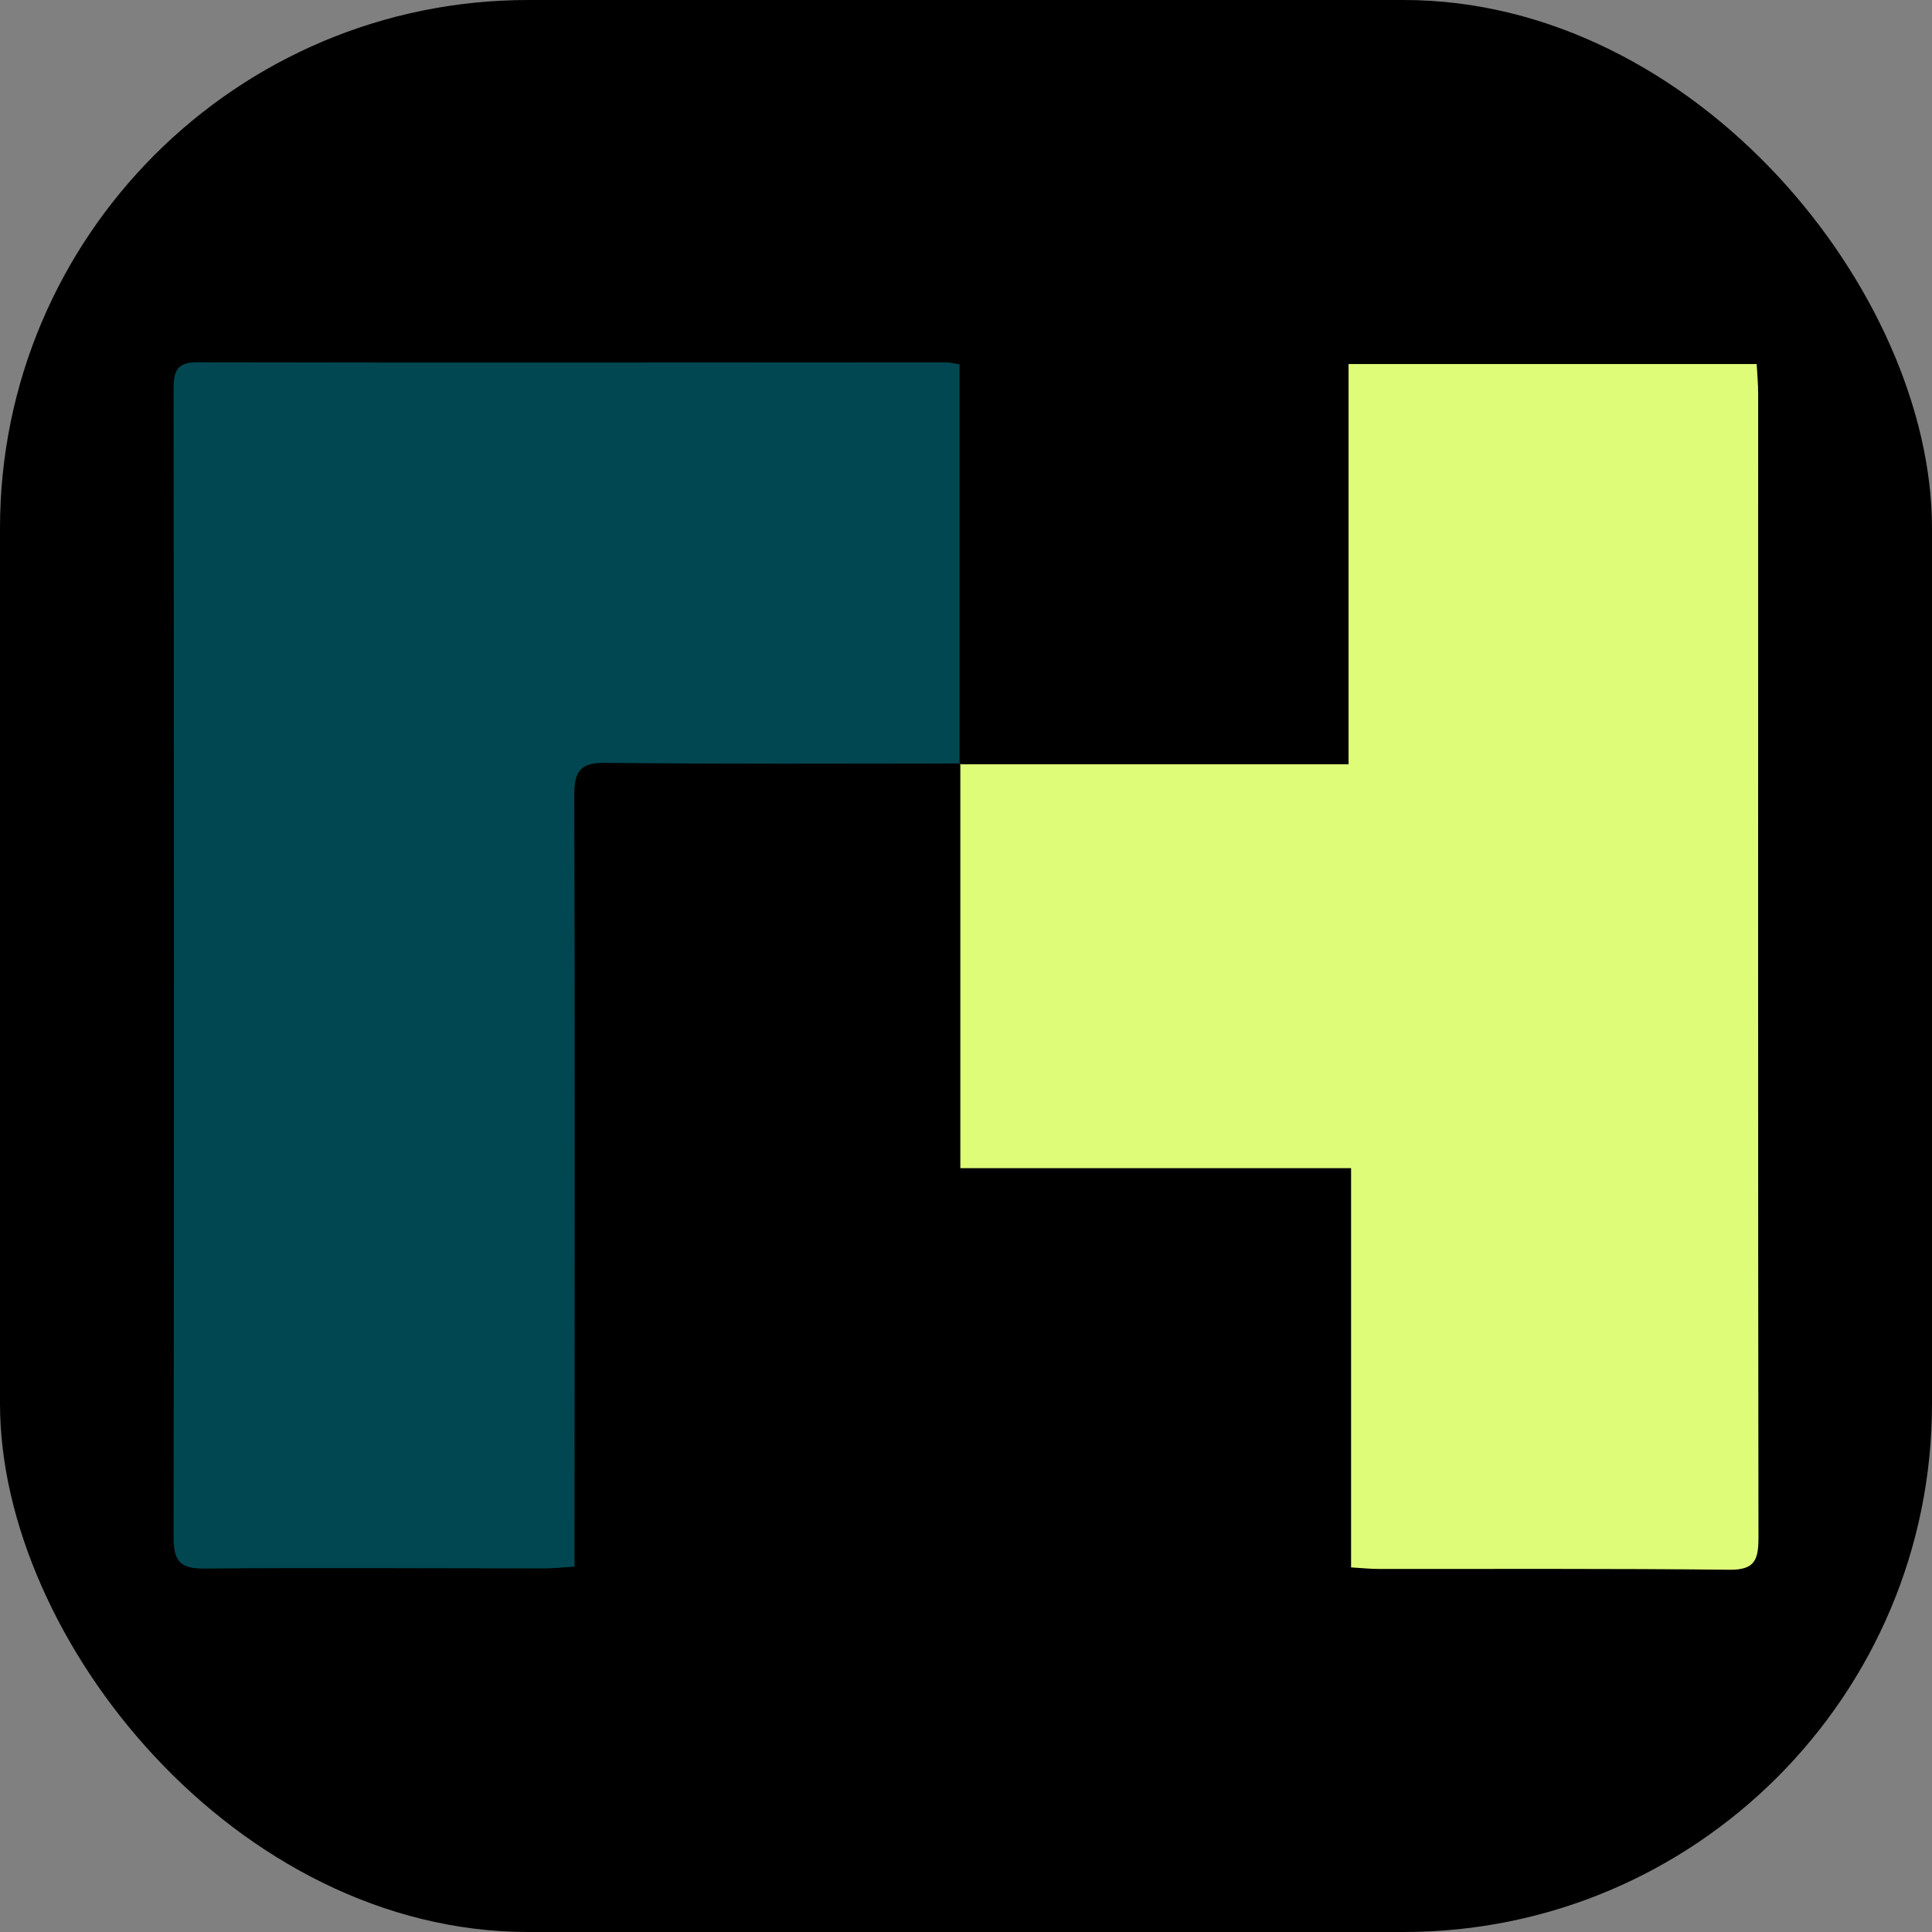
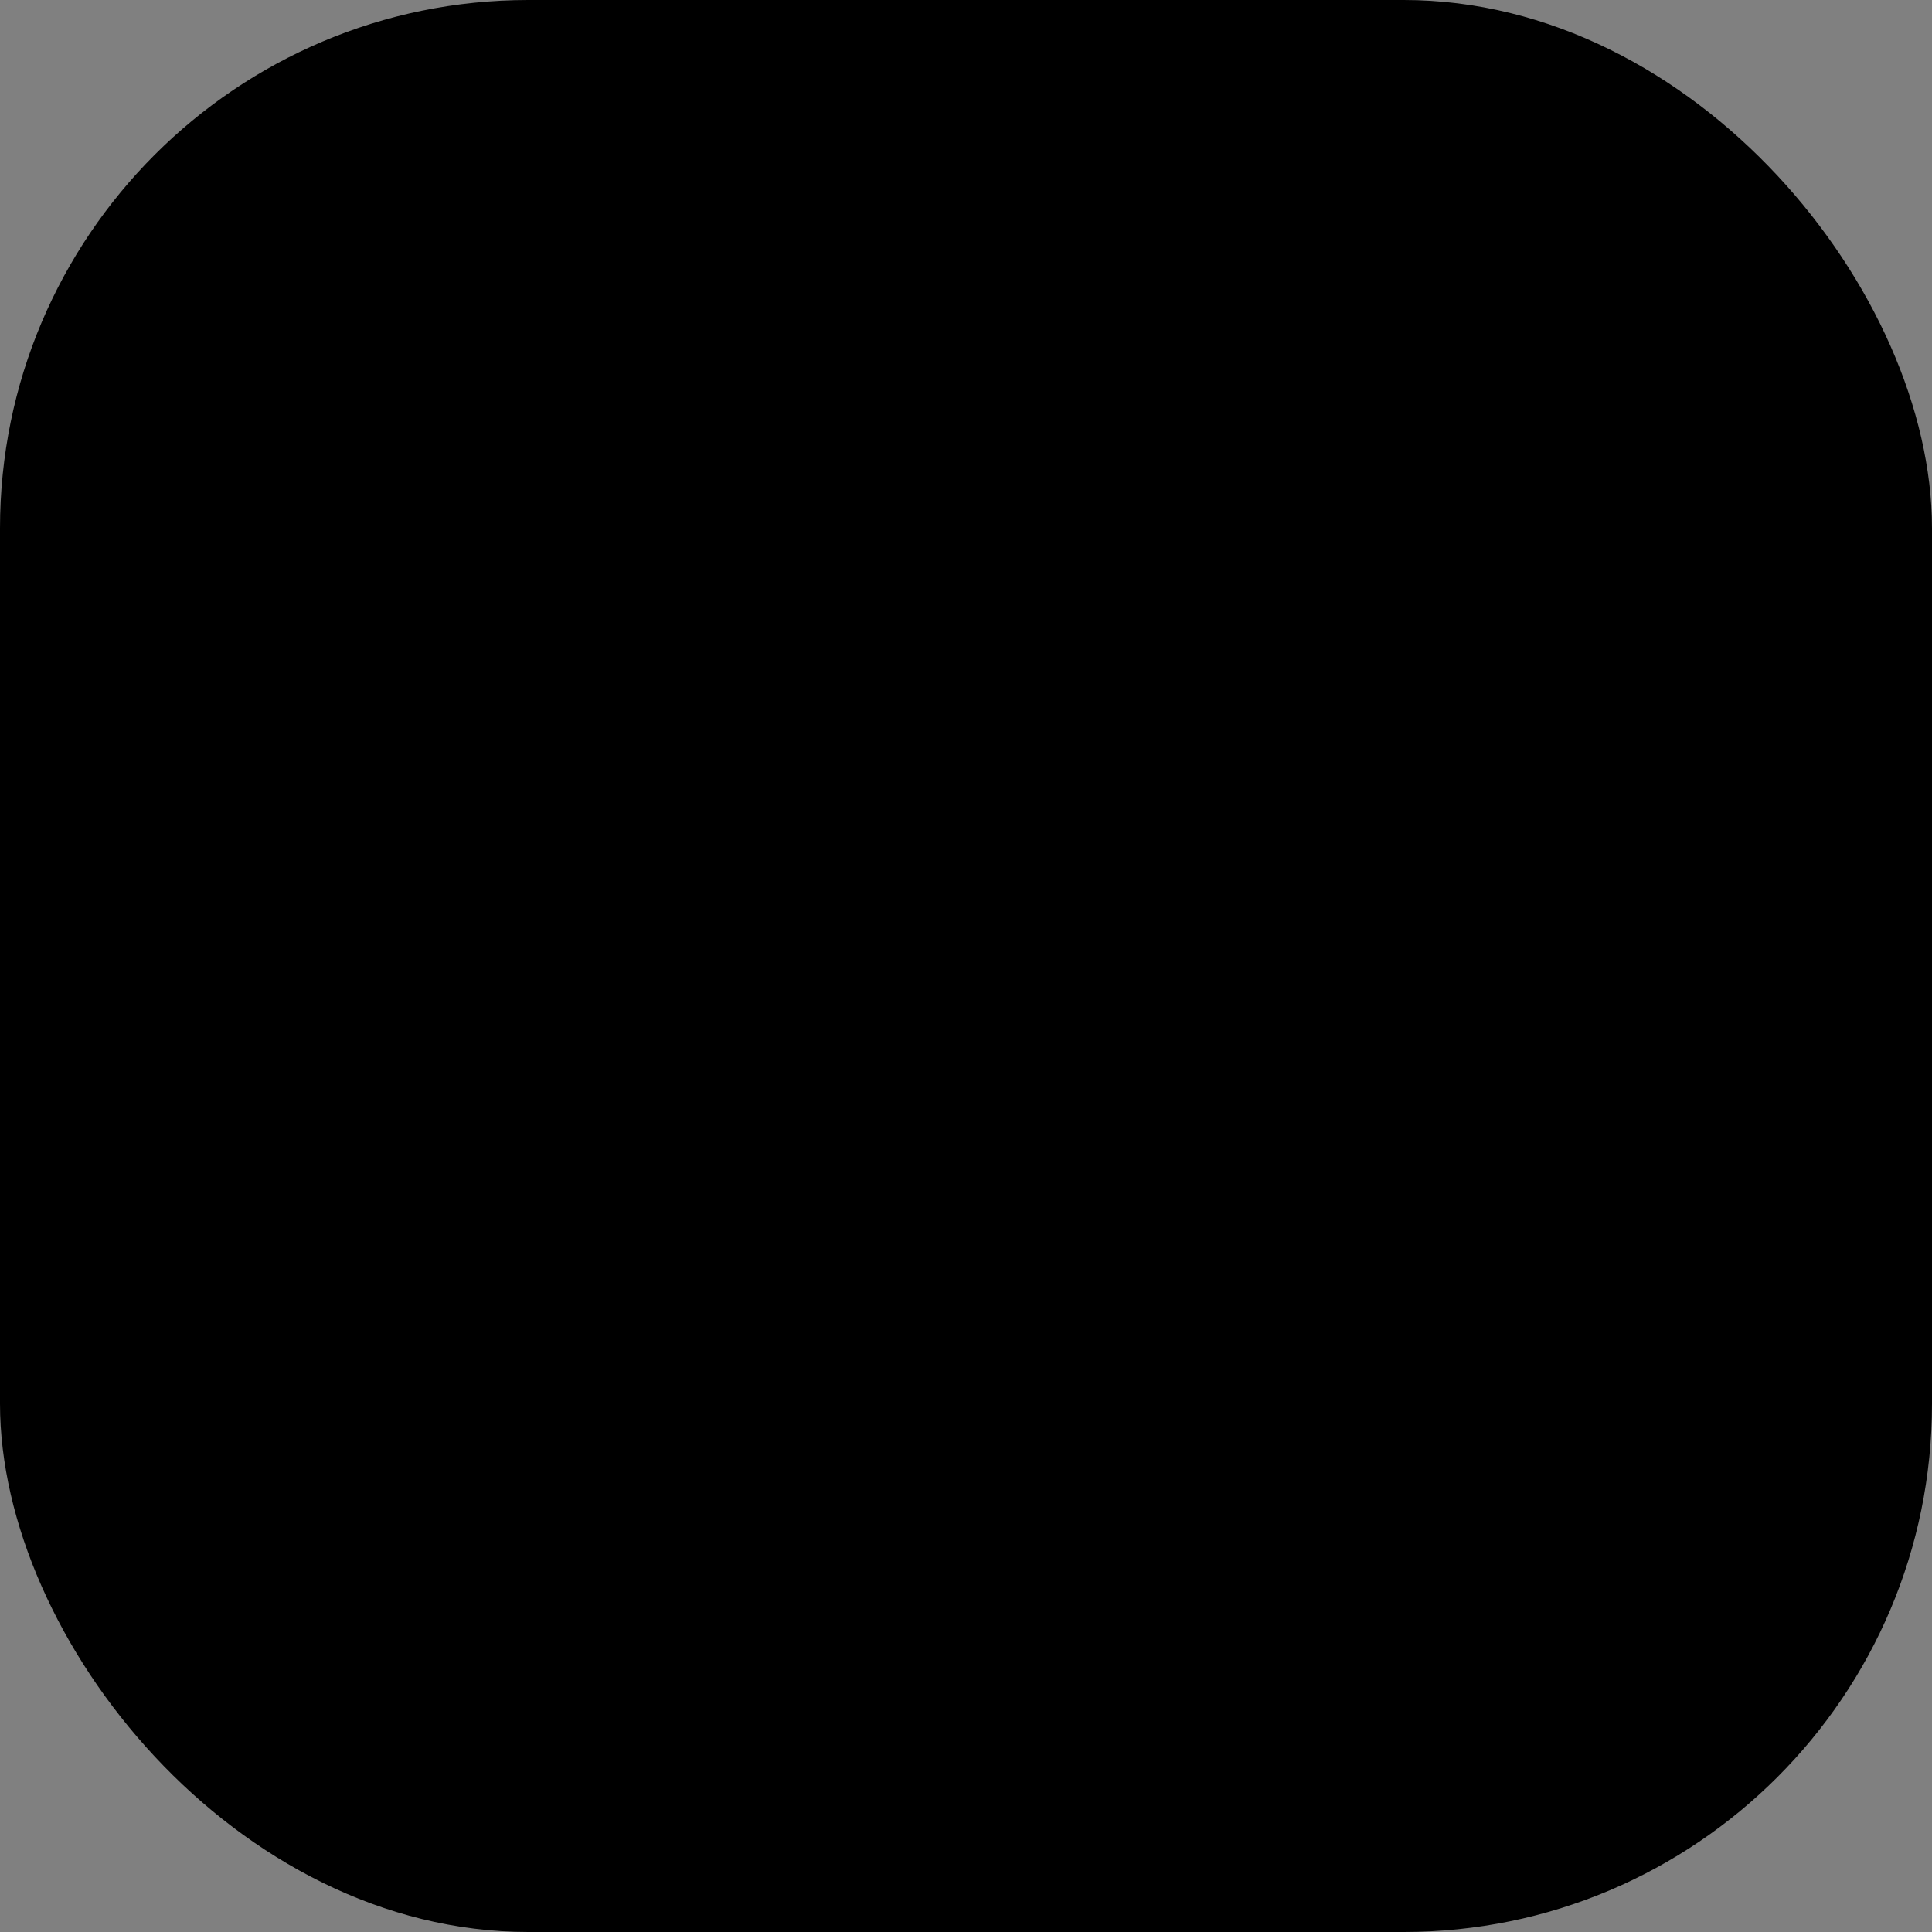
<svg xmlns="http://www.w3.org/2000/svg" id="Capa_1" viewBox="0 0 512 512">
  <rect x="0" y="0" width="512" height="512" fill="#808080" stroke="none" />
  <defs>
    <style>.cls-1,.cls-2,.cls-3{stroke-width:0px;}.cls-2{fill:#dffc79;}.cls-3{fill:#004751;}</style>
  </defs>
  <rect class="cls-1" width="512" height="512" rx="140" ry="140" />
-   <path class="cls-2" d="m254.28,202.55h103.1v-106.08h108.16c.13,2.52.39,5.21.39,7.89,0,101.08-.06,202.17.08,303.25,0,6.04-1.19,8.46-7.75,8.39-31.07-.35-62.13-.18-93.2-.22-1.97,0-3.93-.22-7.01-.4v-105.8h-103.55v-107.25l-.21.22h0Z" />
-   <path class="cls-3" d="m254.49,202.33c-31.3,0-62.6.19-93.9-.17-6.72-.08-8.42,2.02-8.4,8.64.19,64.64.09,129.27.06,193.92v10.45c-3.16.2-5.59.48-8.02.48-30.05,0-60.1-.21-90.14.04-6.25.05-8.09-1.9-8.08-8.23.14-101.29.09-202.57,0-303.86,0-4.63.3-7.61,6.25-7.6,66.1.14,132.21.04,198.31.02.96,0,1.92.26,3.71.51v106.01l.21-.22h0Z" />
</svg>